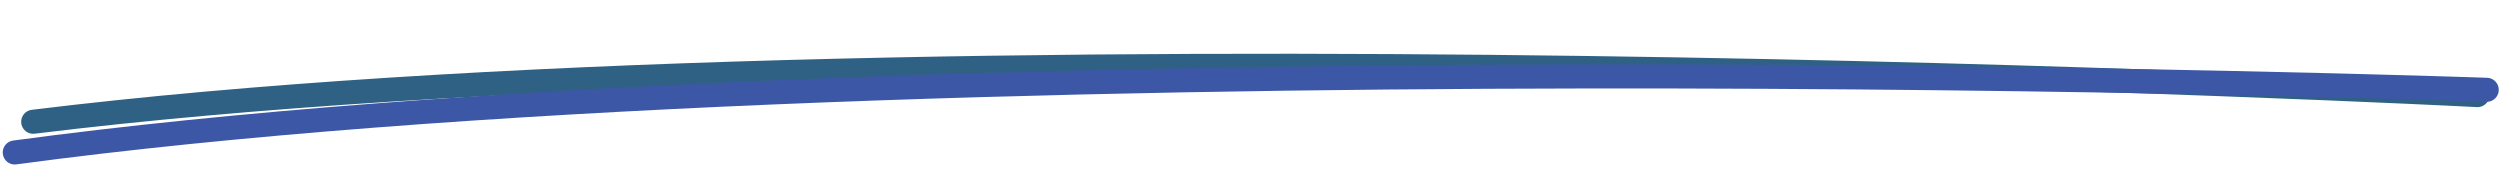
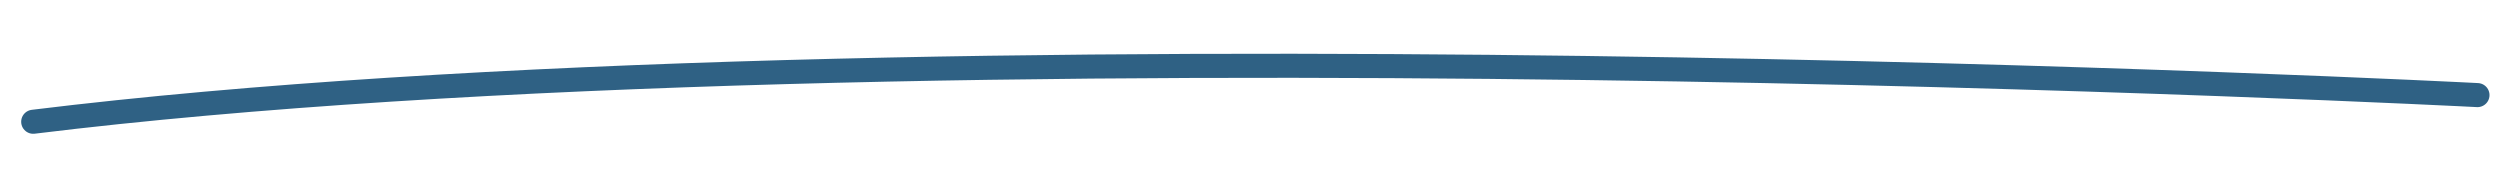
<svg xmlns="http://www.w3.org/2000/svg" id="Layer_1" version="1.1" viewBox="0 0 519.48 40.28">
  <defs>
    <style>
      .st0 {
        stroke: #2f6184;
      }

      .st0, .st1 {
        fill: none;
        stroke-linecap: round;
        stroke-width: 5px;
      }

      .st1 {
        stroke: #3c57a6;
      }
    </style>
  </defs>
  <path class="st0" d="M514.8,19.76S189.23,2.89,6.9,25.3" />
-   <path class="st1" d="M516.72,18.66S186.73,6.92,3.07,31.68" />
</svg>